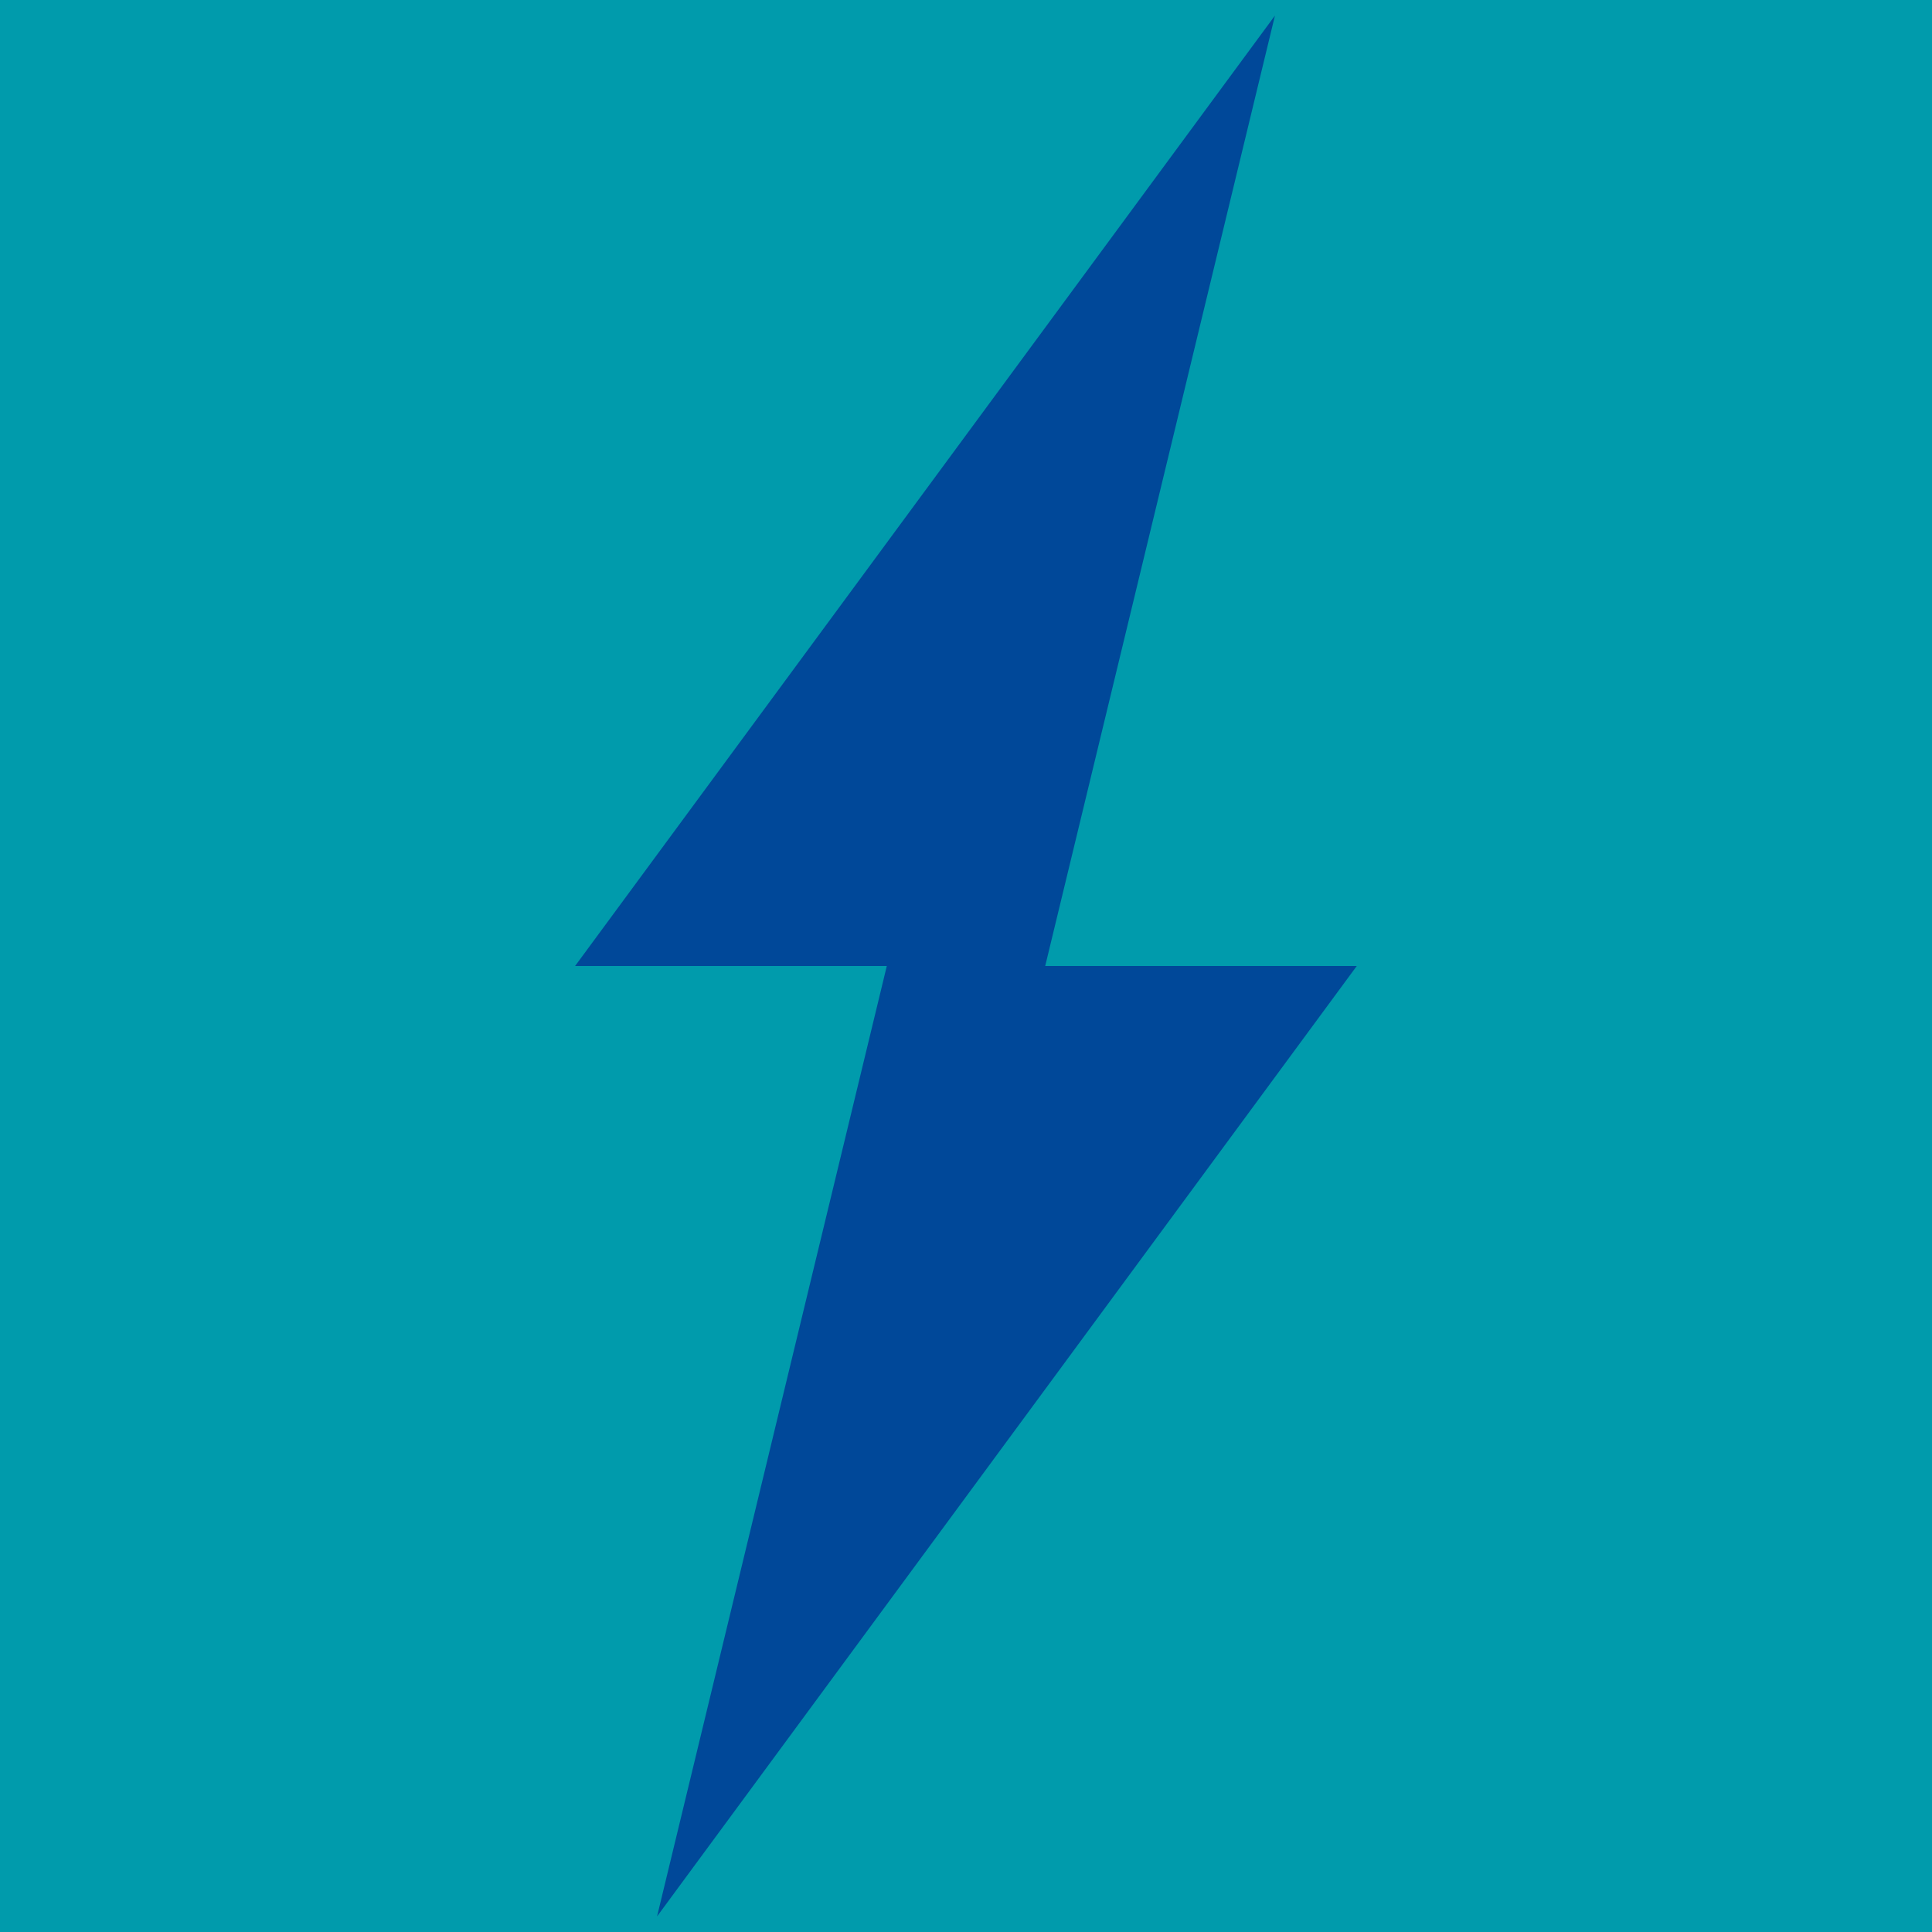
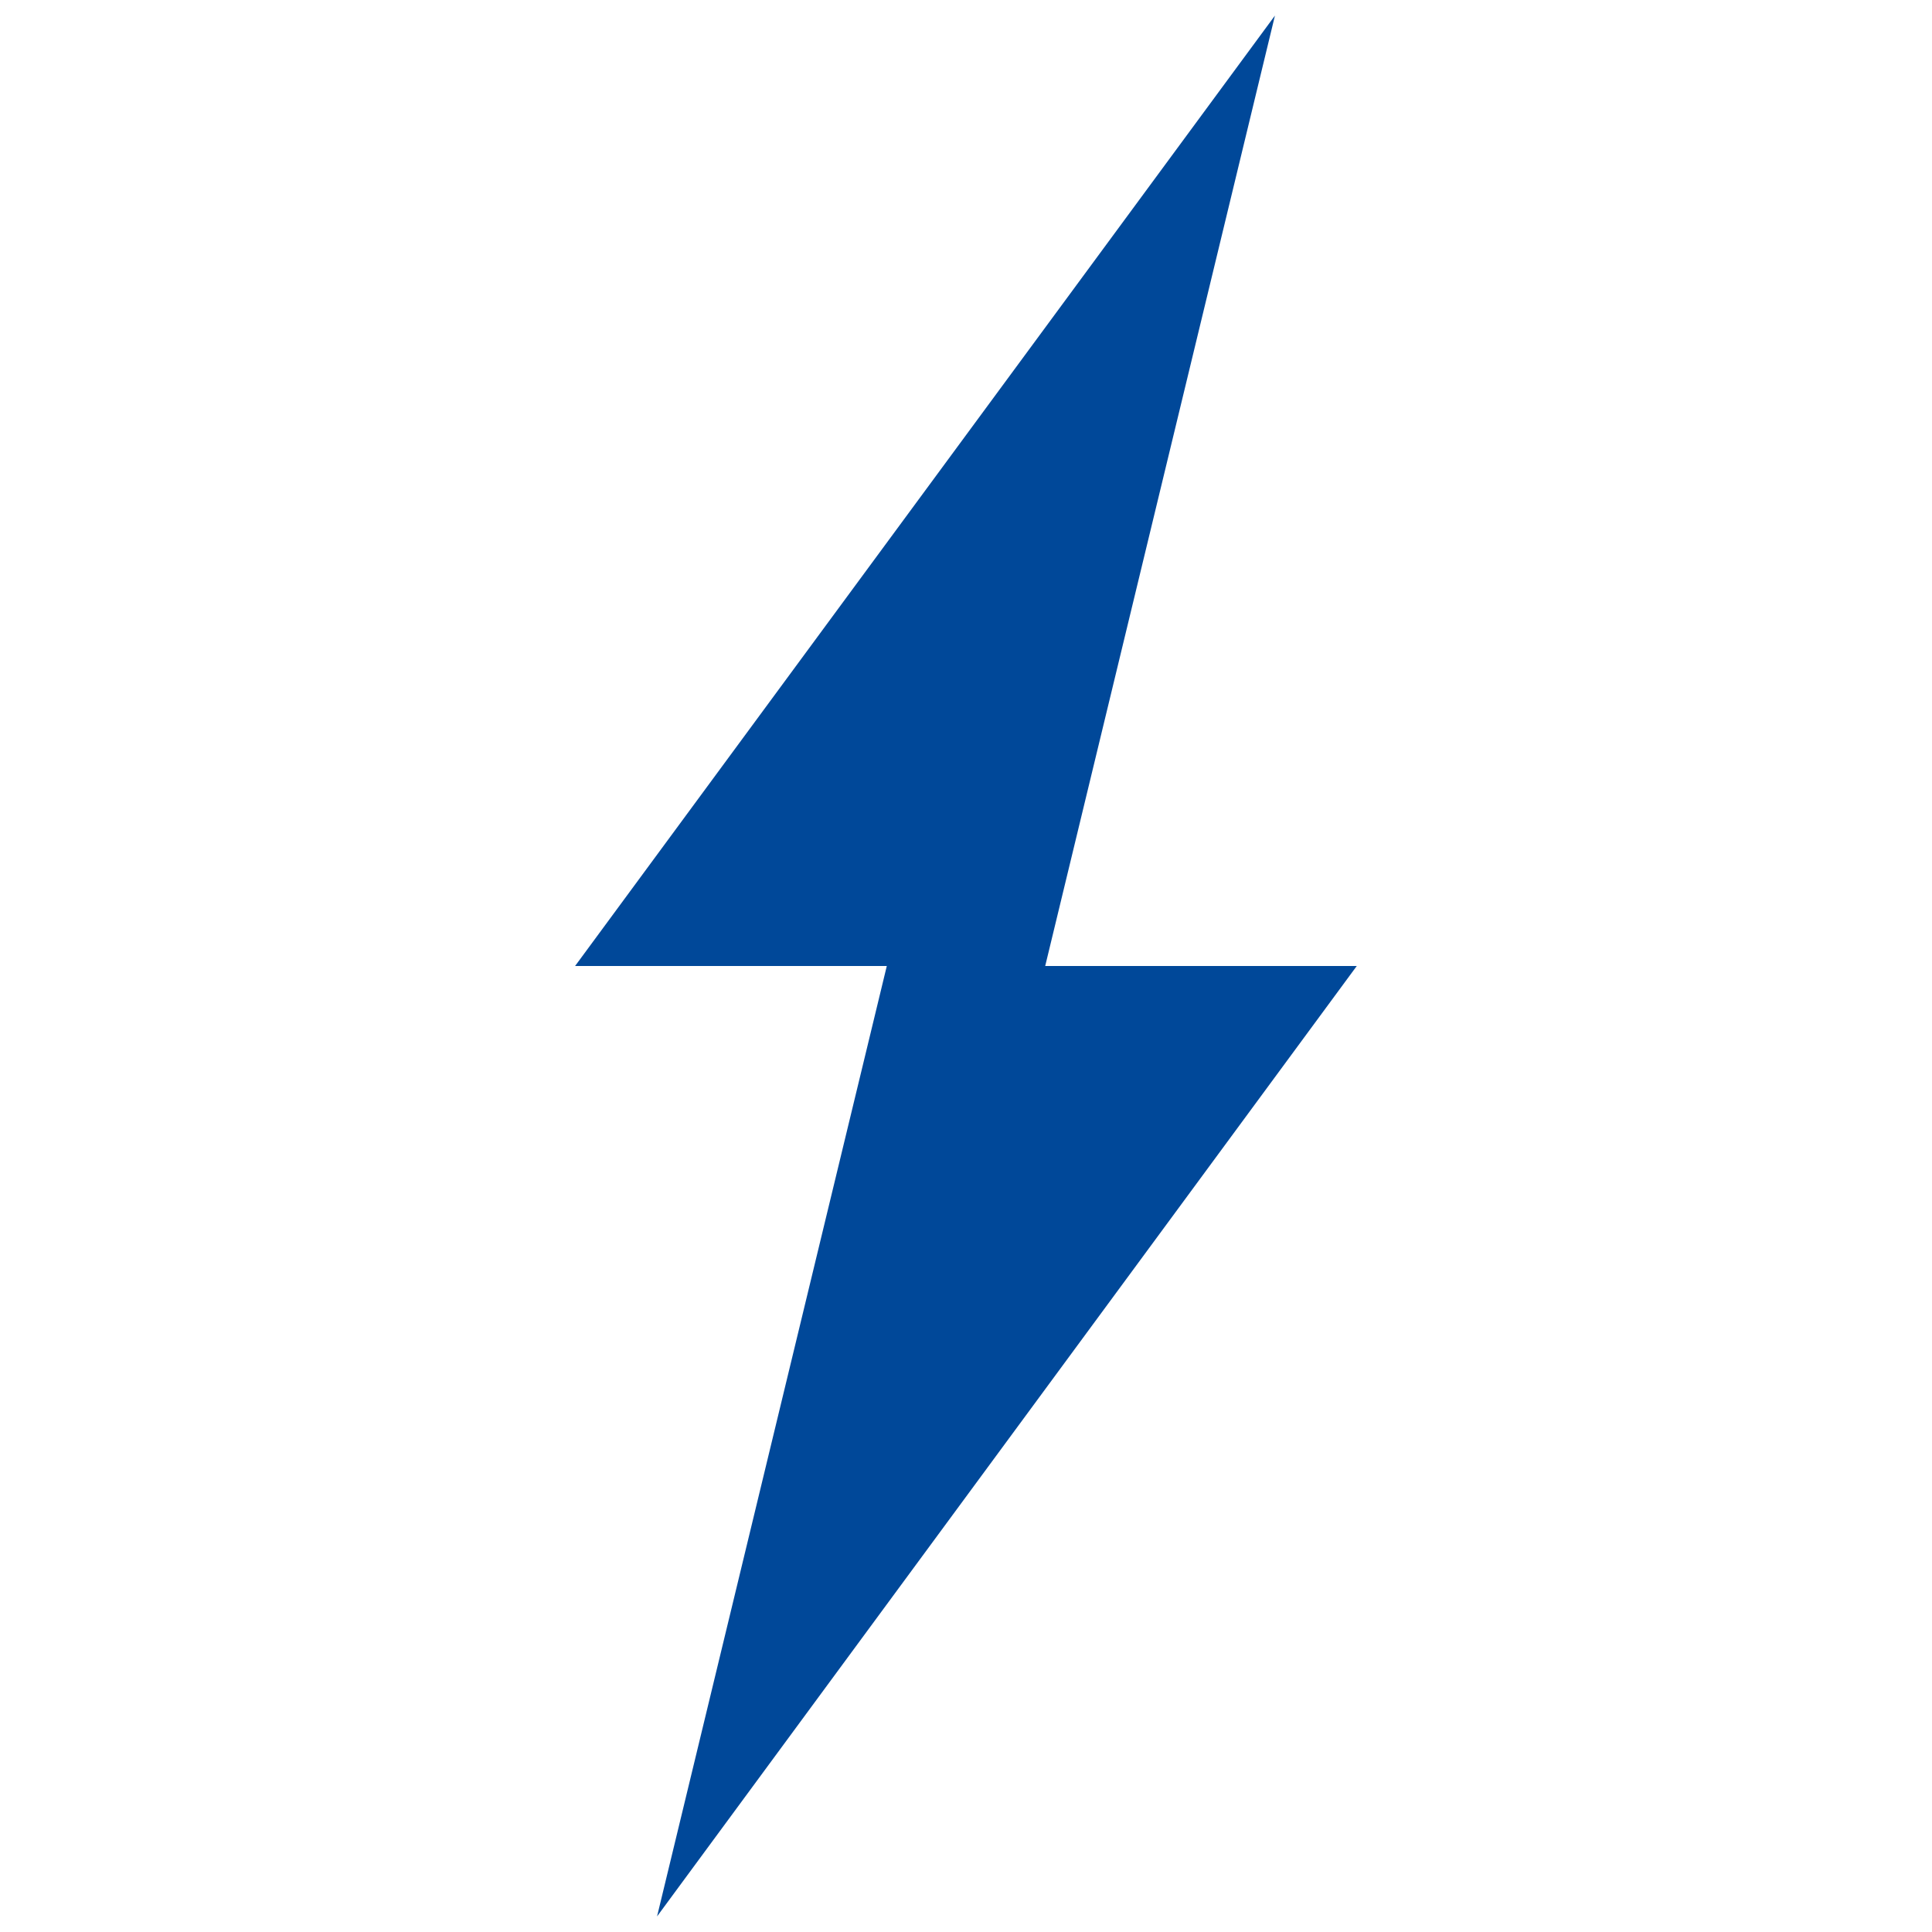
<svg xmlns="http://www.w3.org/2000/svg" id="Livello_1" viewBox="0 0 132.7 132.7">
  <defs>
    <style>.cls-1{fill:#004899;}.cls-2{fill:#009bac;}</style>
  </defs>
-   <rect class="cls-2" width="132.7" height="132.7" />
  <polygon class="cls-1" points="87.57 1.07 87.57 1.07 39.5 66.35 71.79 66.35 87.57 1.07" />
  <polygon class="cls-1" points="45.13 131.63 45.13 131.63 93.19 66.35 60.91 66.35 45.13 131.63" />
</svg>